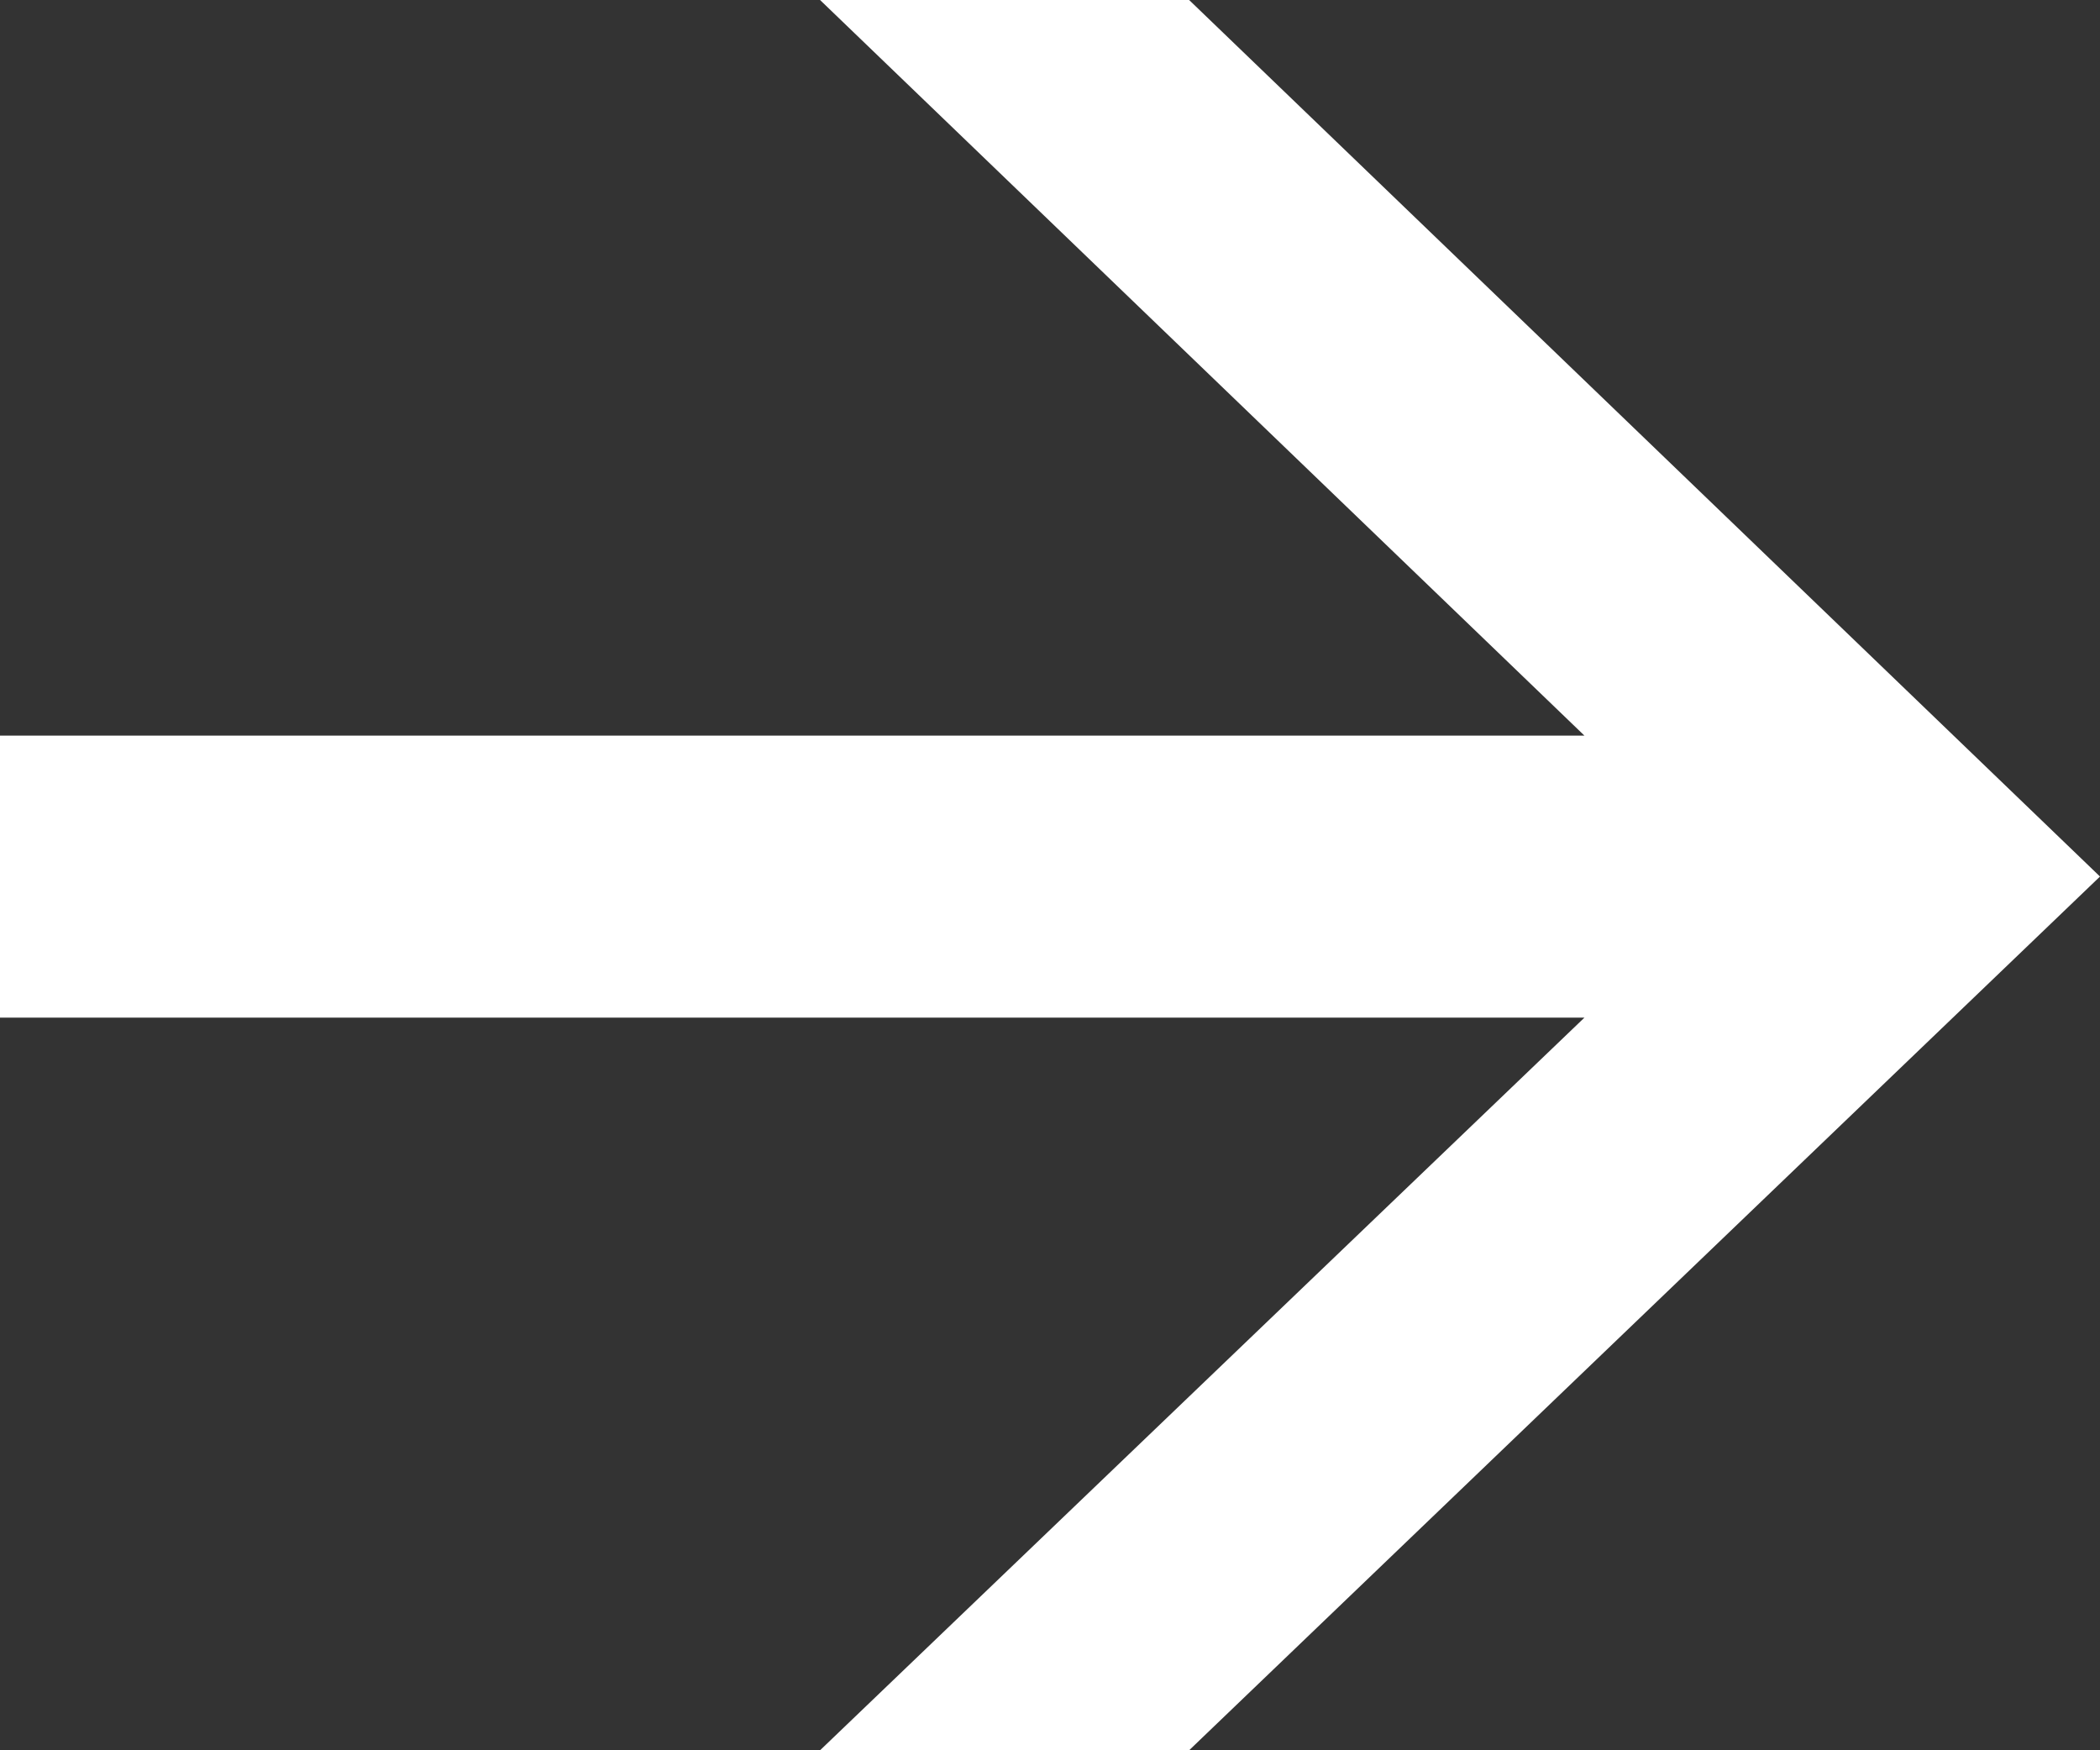
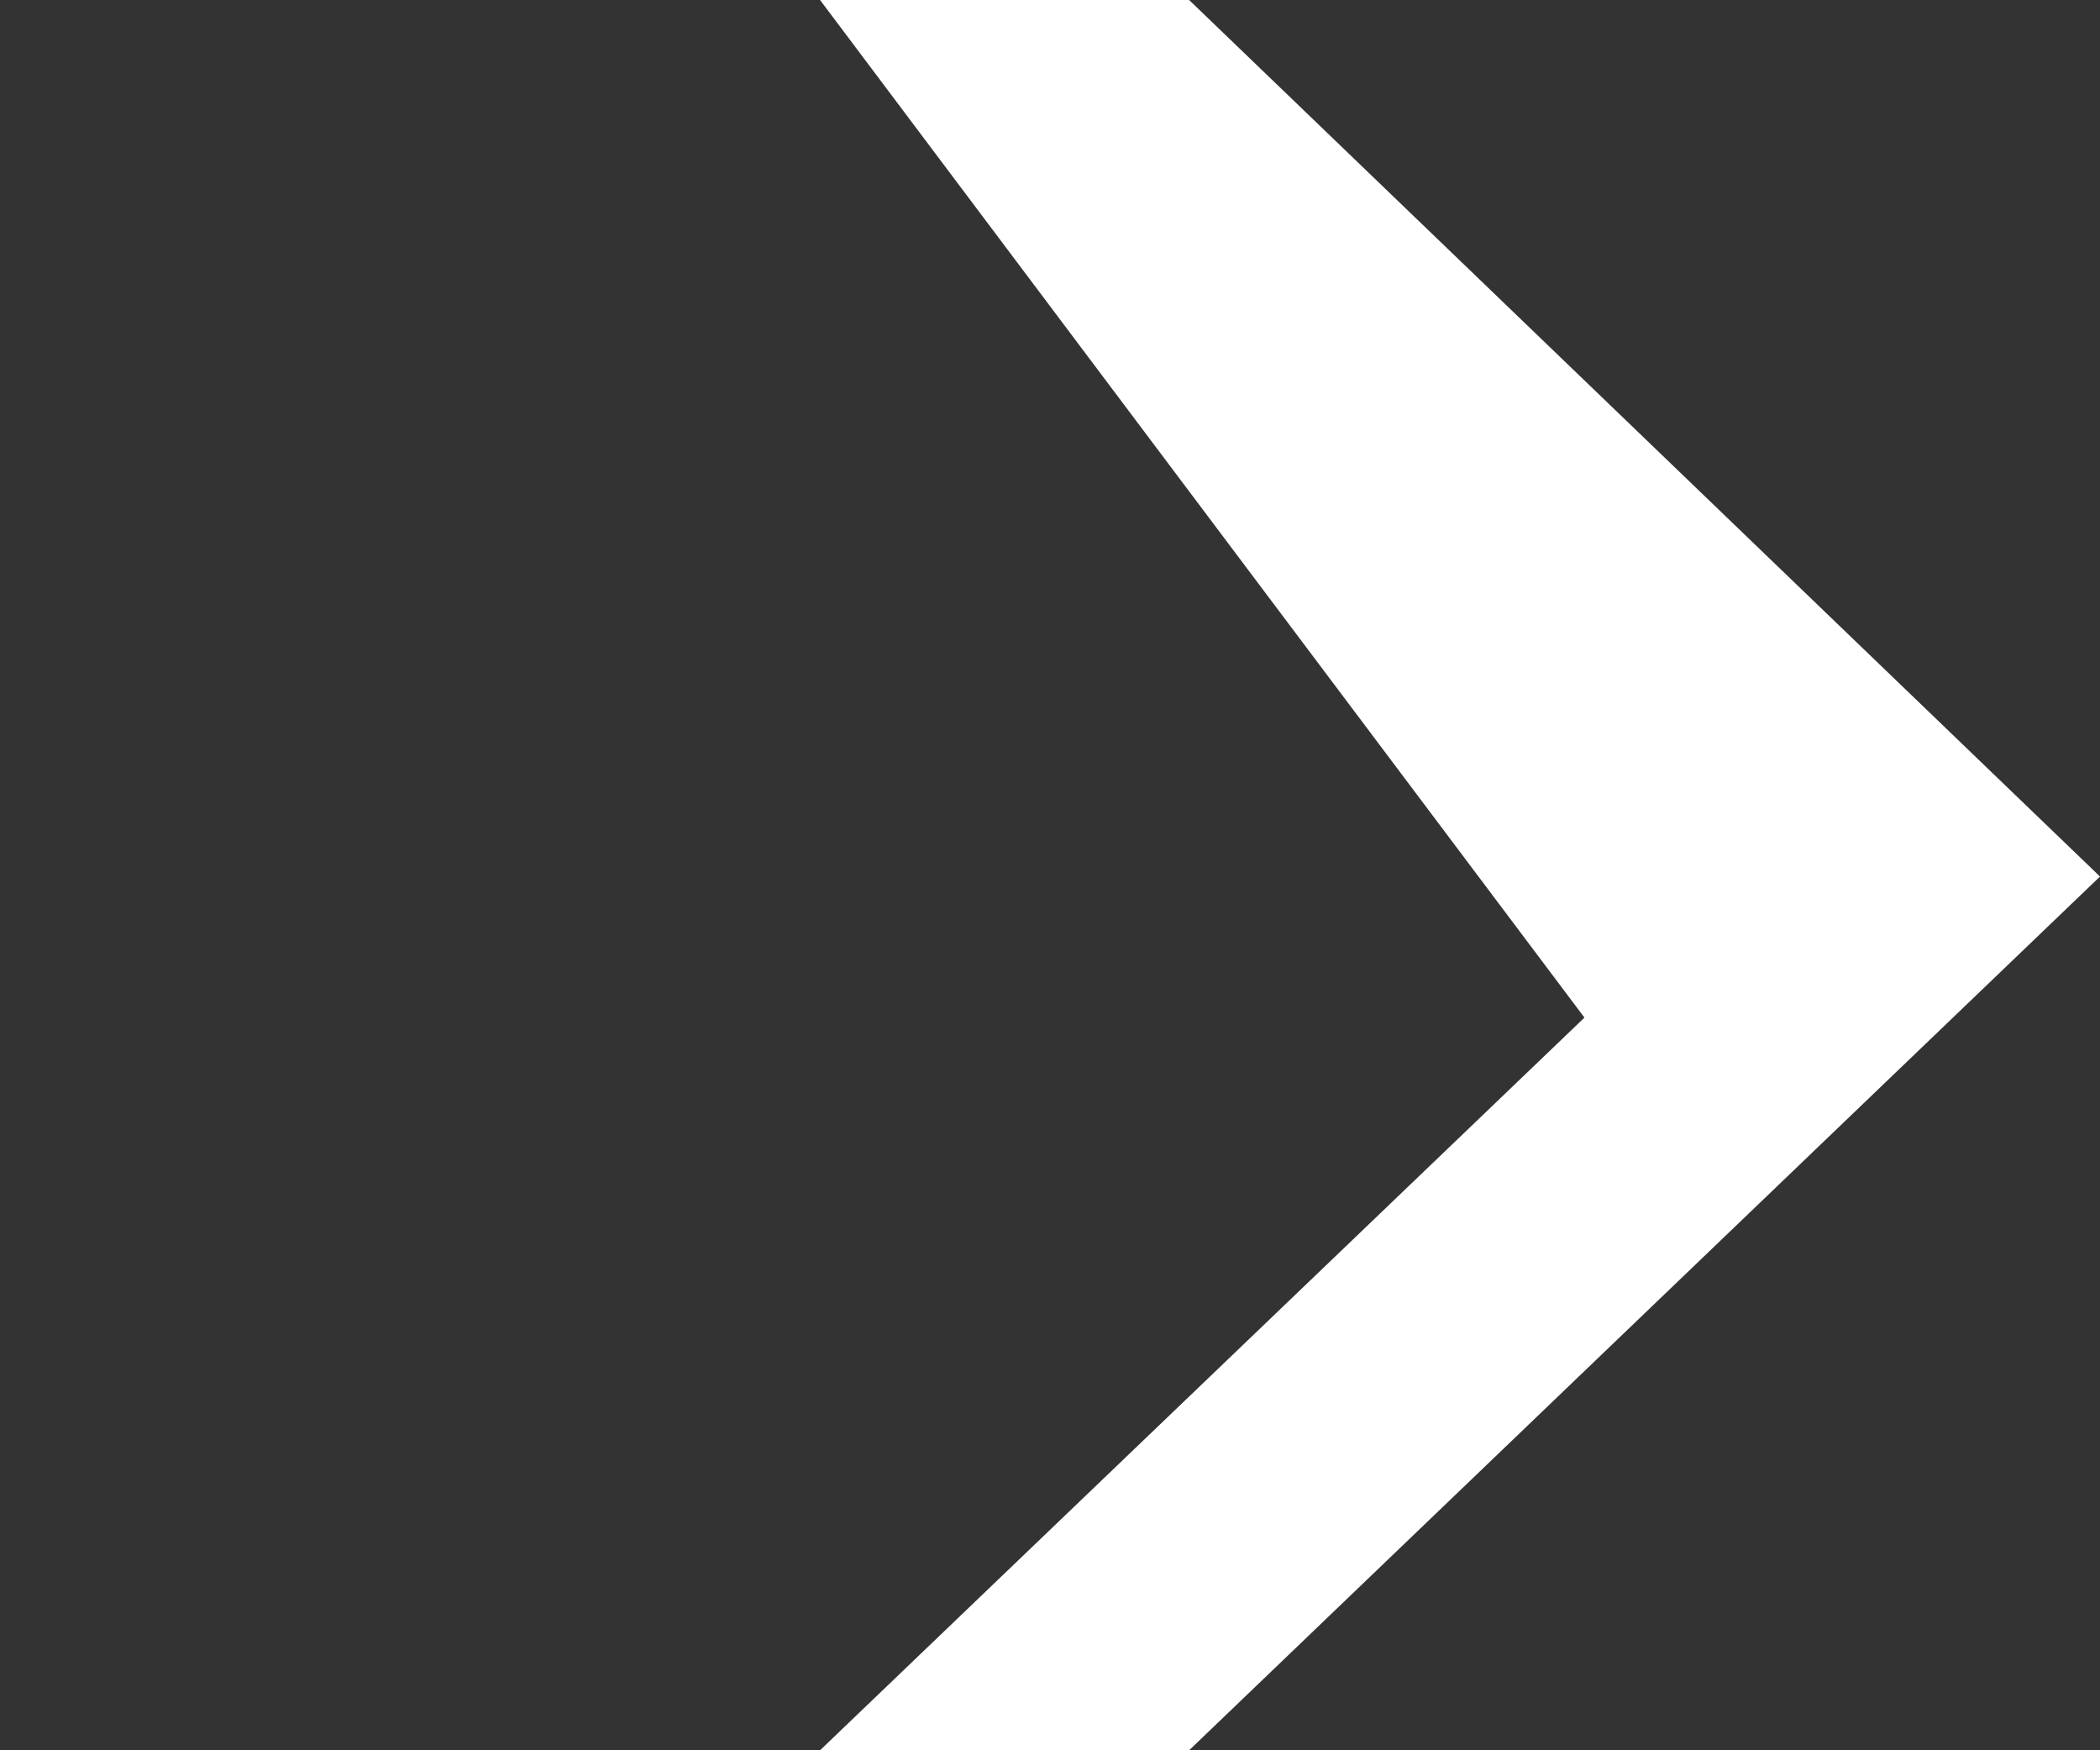
<svg xmlns="http://www.w3.org/2000/svg" width="12" height="10" viewBox="0 0 12 10" fill="none">
  <rect x="0" y="0" width="12" height="10" fill="#333333" stroke="none" />
-   <path d="M6.795 10H4.686L9.054 5.814H0V4.203H9.054L4.686 0H6.795L12 5.008L6.795 10Z" fill="#FFFFFF" />
+   <path d="M6.795 10H4.686L9.054 5.814H0H9.054L4.686 0H6.795L12 5.008L6.795 10Z" fill="#FFFFFF" />
</svg>